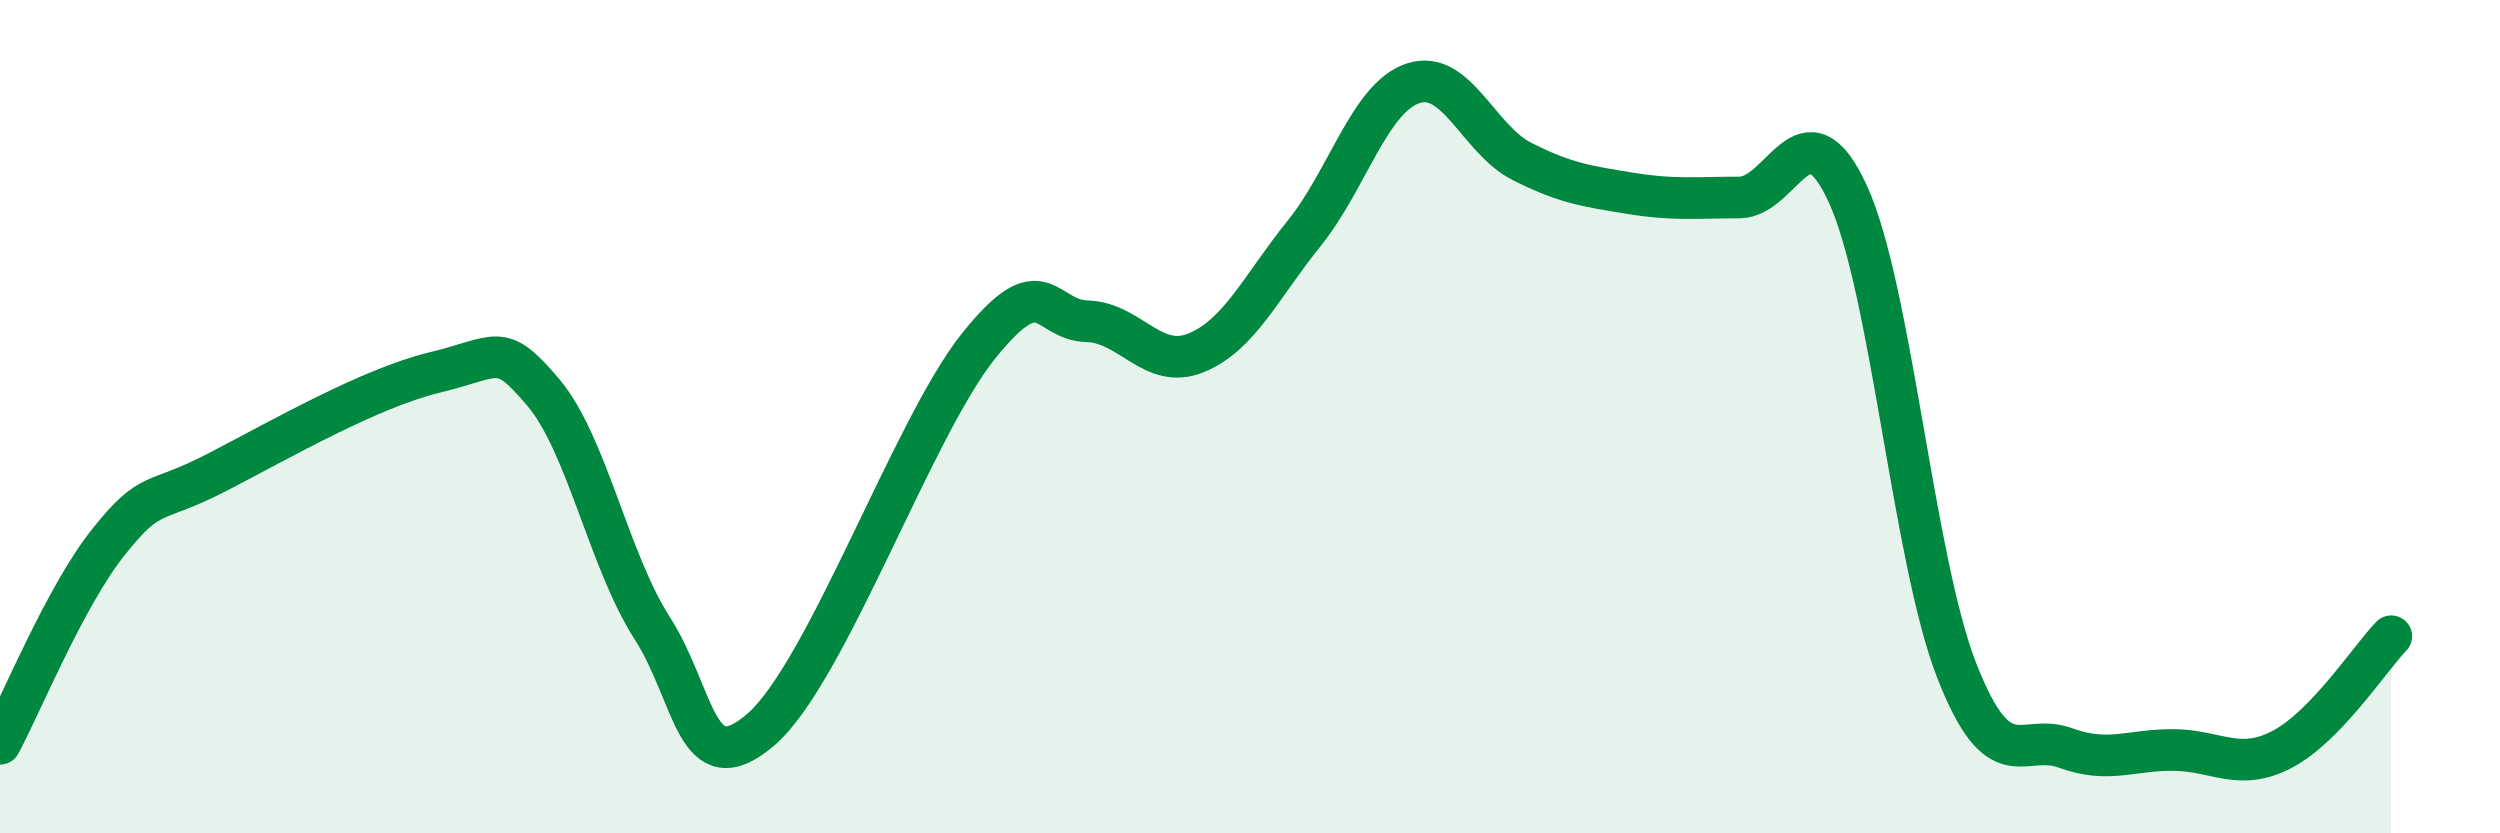
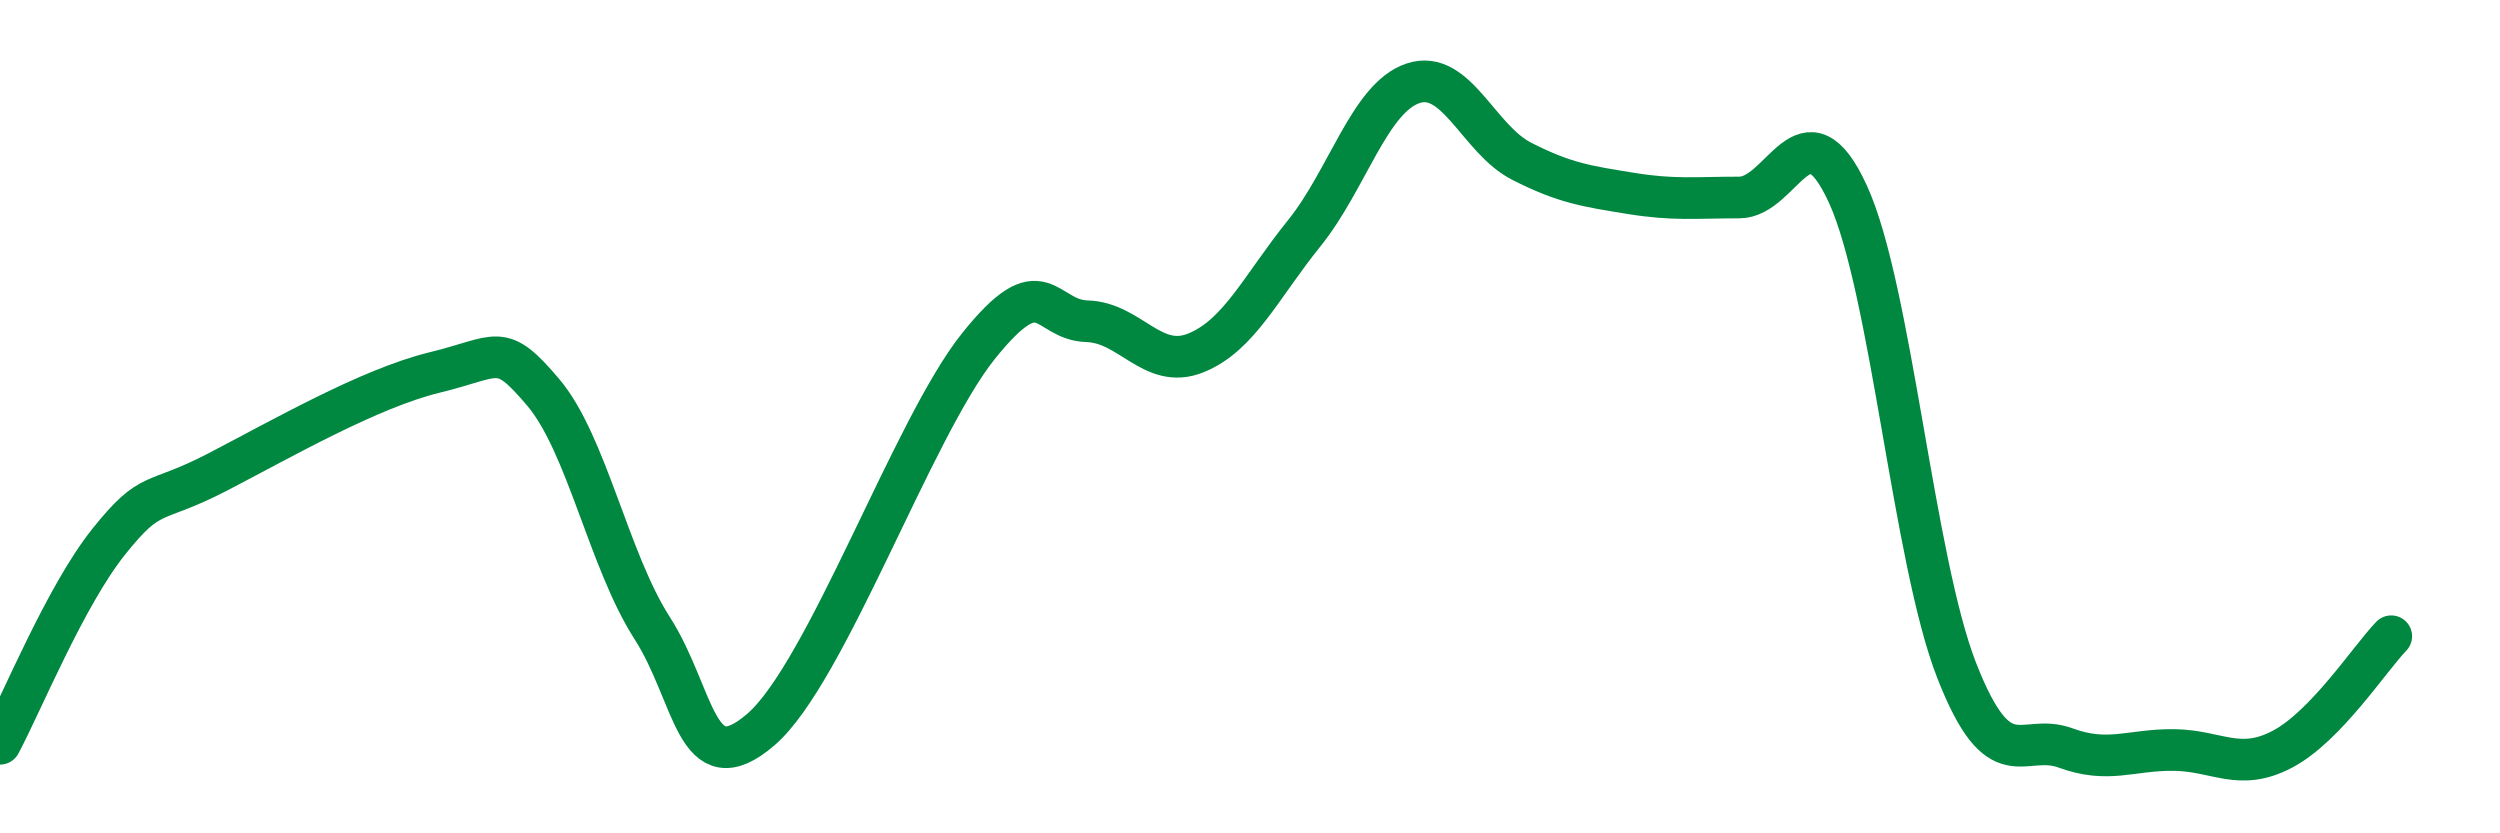
<svg xmlns="http://www.w3.org/2000/svg" width="60" height="20" viewBox="0 0 60 20">
-   <path d="M 0,17.85 C 0.52,16.88 1.57,14.3 2.61,13 C 3.65,11.7 3.66,12.14 5.22,11.33 C 6.78,10.52 8.87,9.32 10.43,8.94 C 11.99,8.56 12,8.19 13.04,9.42 C 14.08,10.65 14.61,13.45 15.65,15.07 C 16.69,16.69 16.69,18.86 18.26,17.51 C 19.83,16.16 21.91,10.27 23.48,8.31 C 25.05,6.35 25.05,7.68 26.09,7.71 C 27.13,7.74 27.66,8.89 28.7,8.47 C 29.74,8.05 30.26,6.89 31.3,5.6 C 32.34,4.31 32.87,2.35 33.91,2 C 34.95,1.65 35.48,3.34 36.52,3.87 C 37.56,4.4 38.09,4.47 39.13,4.64 C 40.17,4.81 40.7,4.74 41.74,4.74 C 42.78,4.74 43.31,2.39 44.35,4.66 C 45.39,6.93 45.92,13.43 46.96,16.09 C 48,18.75 48.53,17.57 49.57,17.95 C 50.61,18.33 51.13,17.99 52.17,18 C 53.21,18.01 53.74,18.53 54.78,17.98 C 55.82,17.43 56.87,15.81 57.39,15.27L57.39 20L0 20Z" fill="#008740" opacity="0.1" stroke-linecap="round" stroke-linejoin="round" />
  <path d="M 0,17.85 C 0.52,16.88 1.57,14.3 2.61,13 C 3.65,11.7 3.66,12.14 5.22,11.33 C 6.78,10.52 8.87,9.32 10.43,8.94 C 11.99,8.56 12,8.19 13.04,9.42 C 14.08,10.65 14.61,13.45 15.65,15.07 C 16.69,16.69 16.69,18.86 18.26,17.51 C 19.83,16.16 21.91,10.27 23.48,8.31 C 25.05,6.35 25.05,7.68 26.09,7.71 C 27.13,7.74 27.66,8.89 28.7,8.47 C 29.74,8.05 30.26,6.89 31.3,5.6 C 32.34,4.31 32.87,2.35 33.91,2 C 34.95,1.65 35.48,3.34 36.52,3.87 C 37.56,4.4 38.09,4.47 39.13,4.64 C 40.17,4.81 40.7,4.74 41.74,4.74 C 42.78,4.74 43.31,2.39 44.35,4.66 C 45.39,6.93 45.92,13.43 46.96,16.09 C 48,18.75 48.53,17.57 49.57,17.95 C 50.61,18.33 51.13,17.99 52.17,18 C 53.21,18.01 53.74,18.53 54.78,17.98 C 55.82,17.43 56.87,15.81 57.39,15.27" stroke="#008740" stroke-width="1" fill="none" stroke-linecap="round" stroke-linejoin="round" />
</svg>